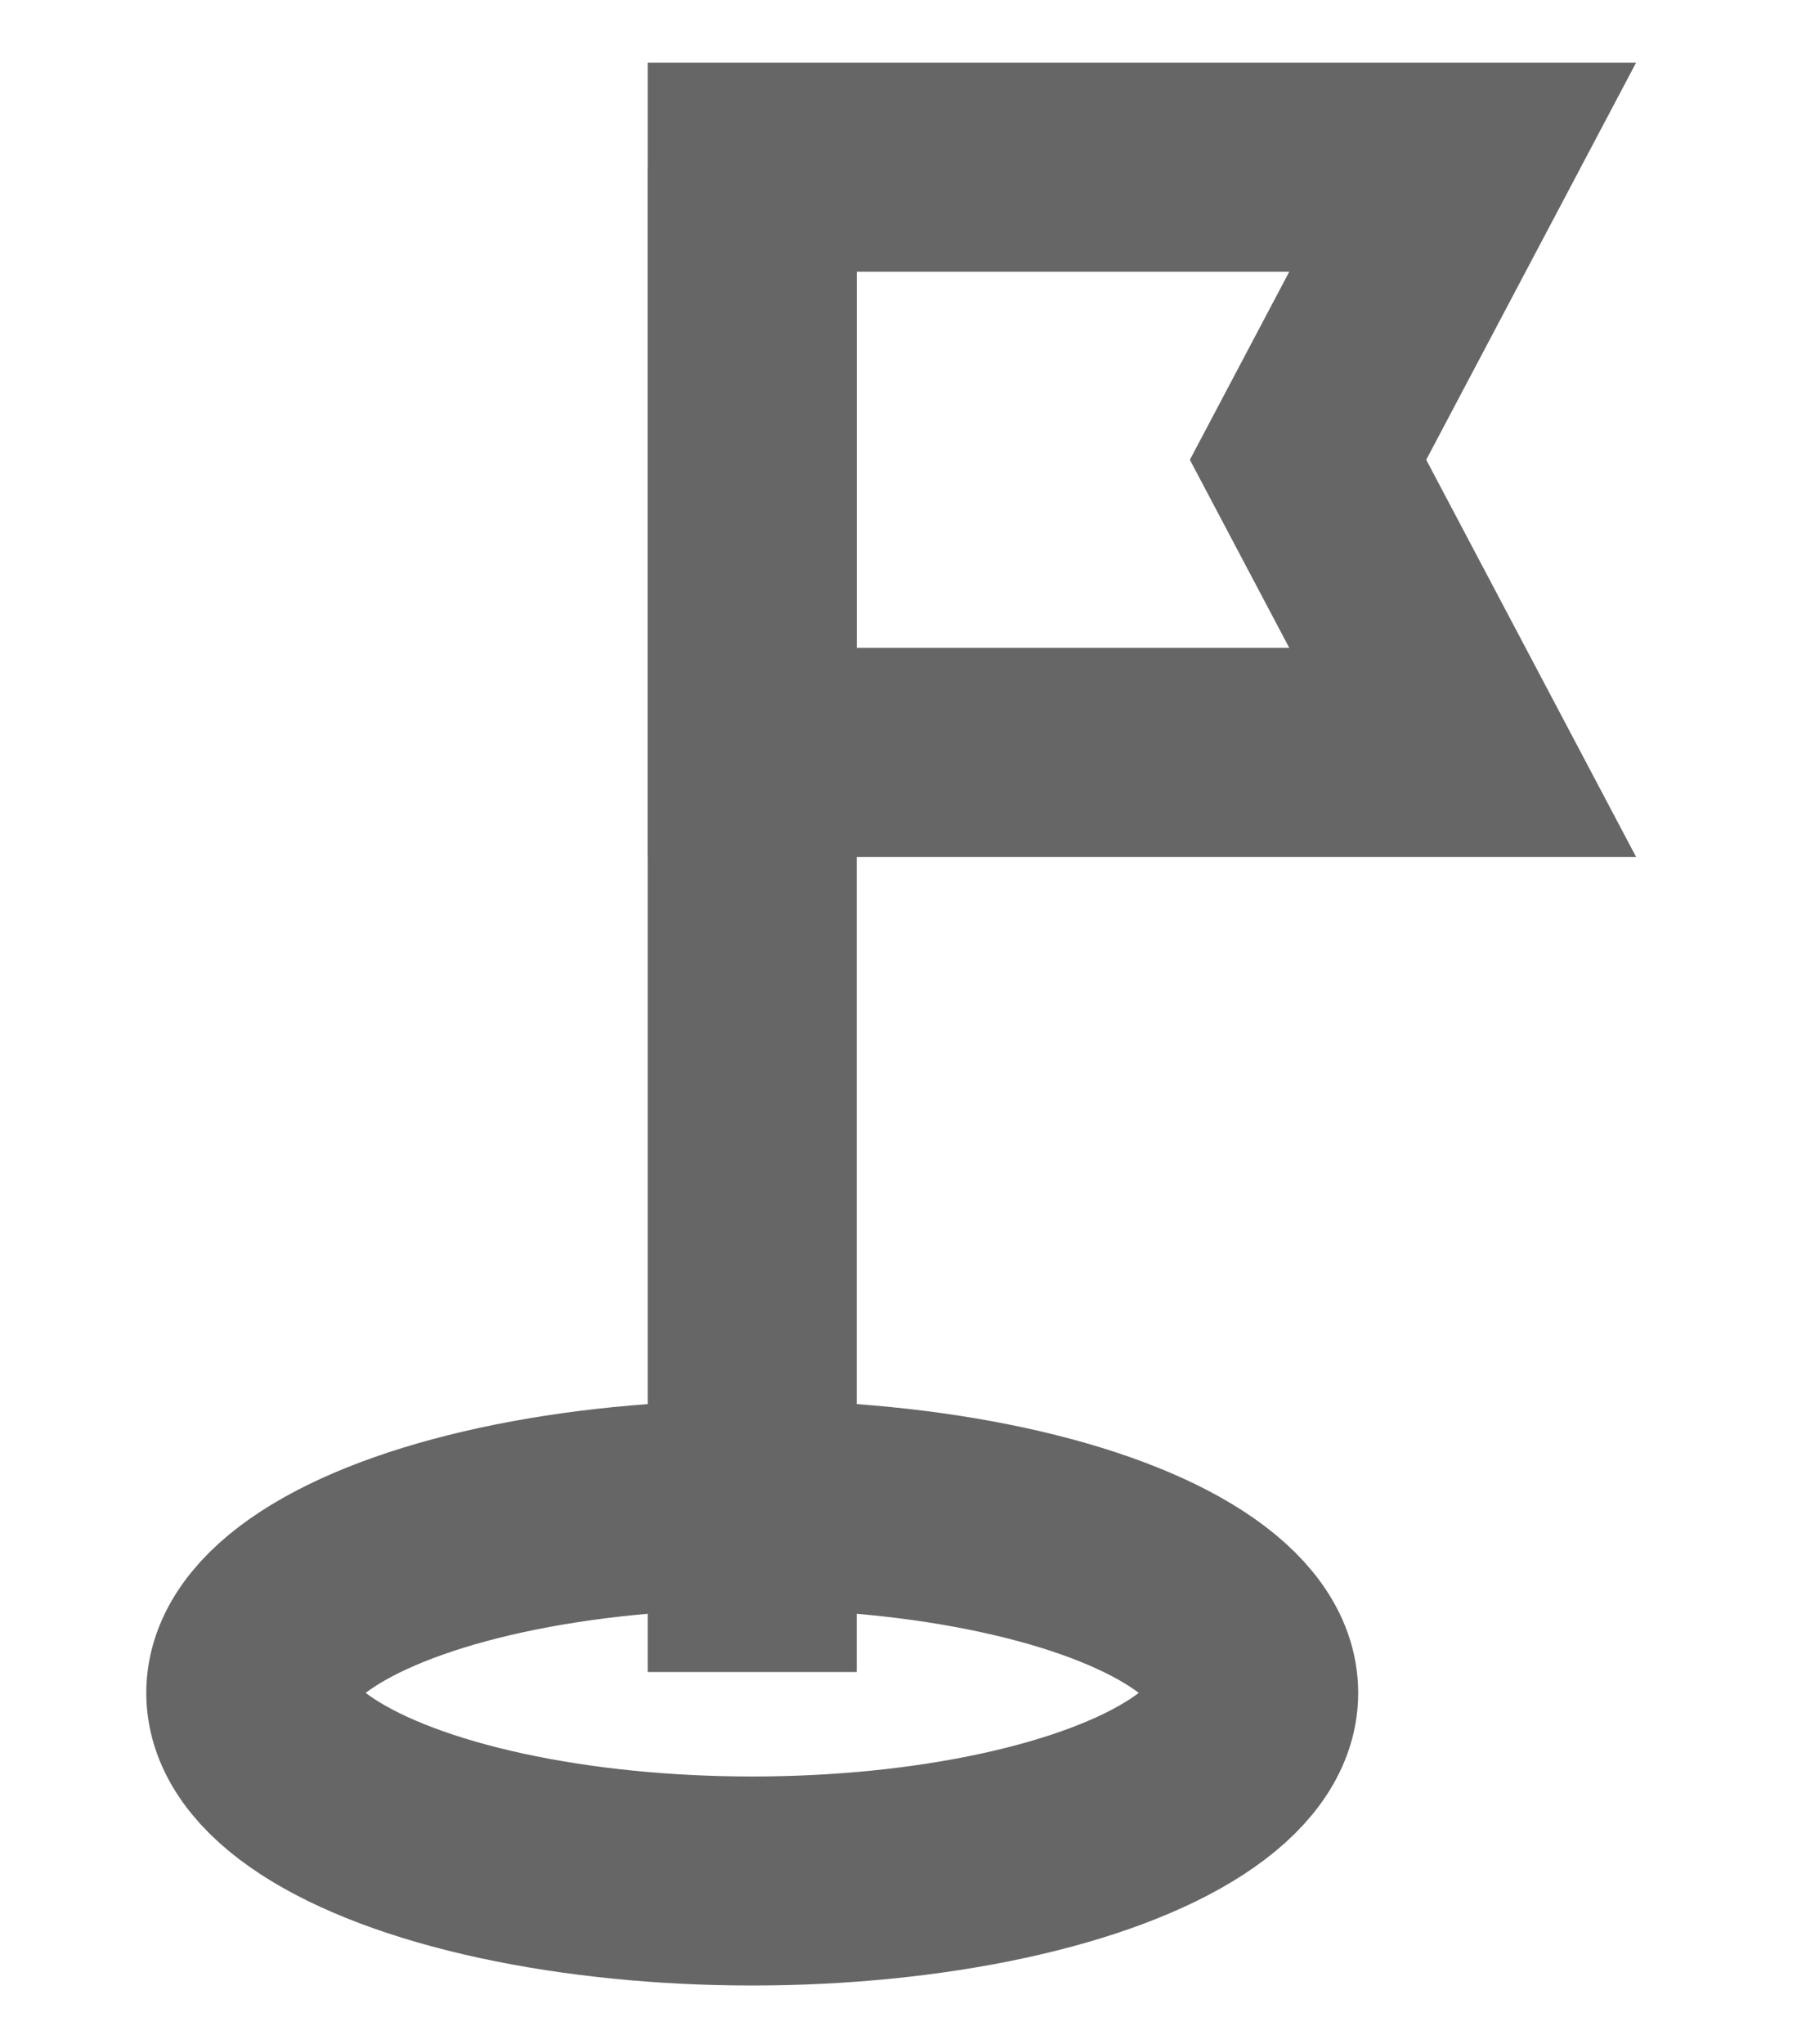
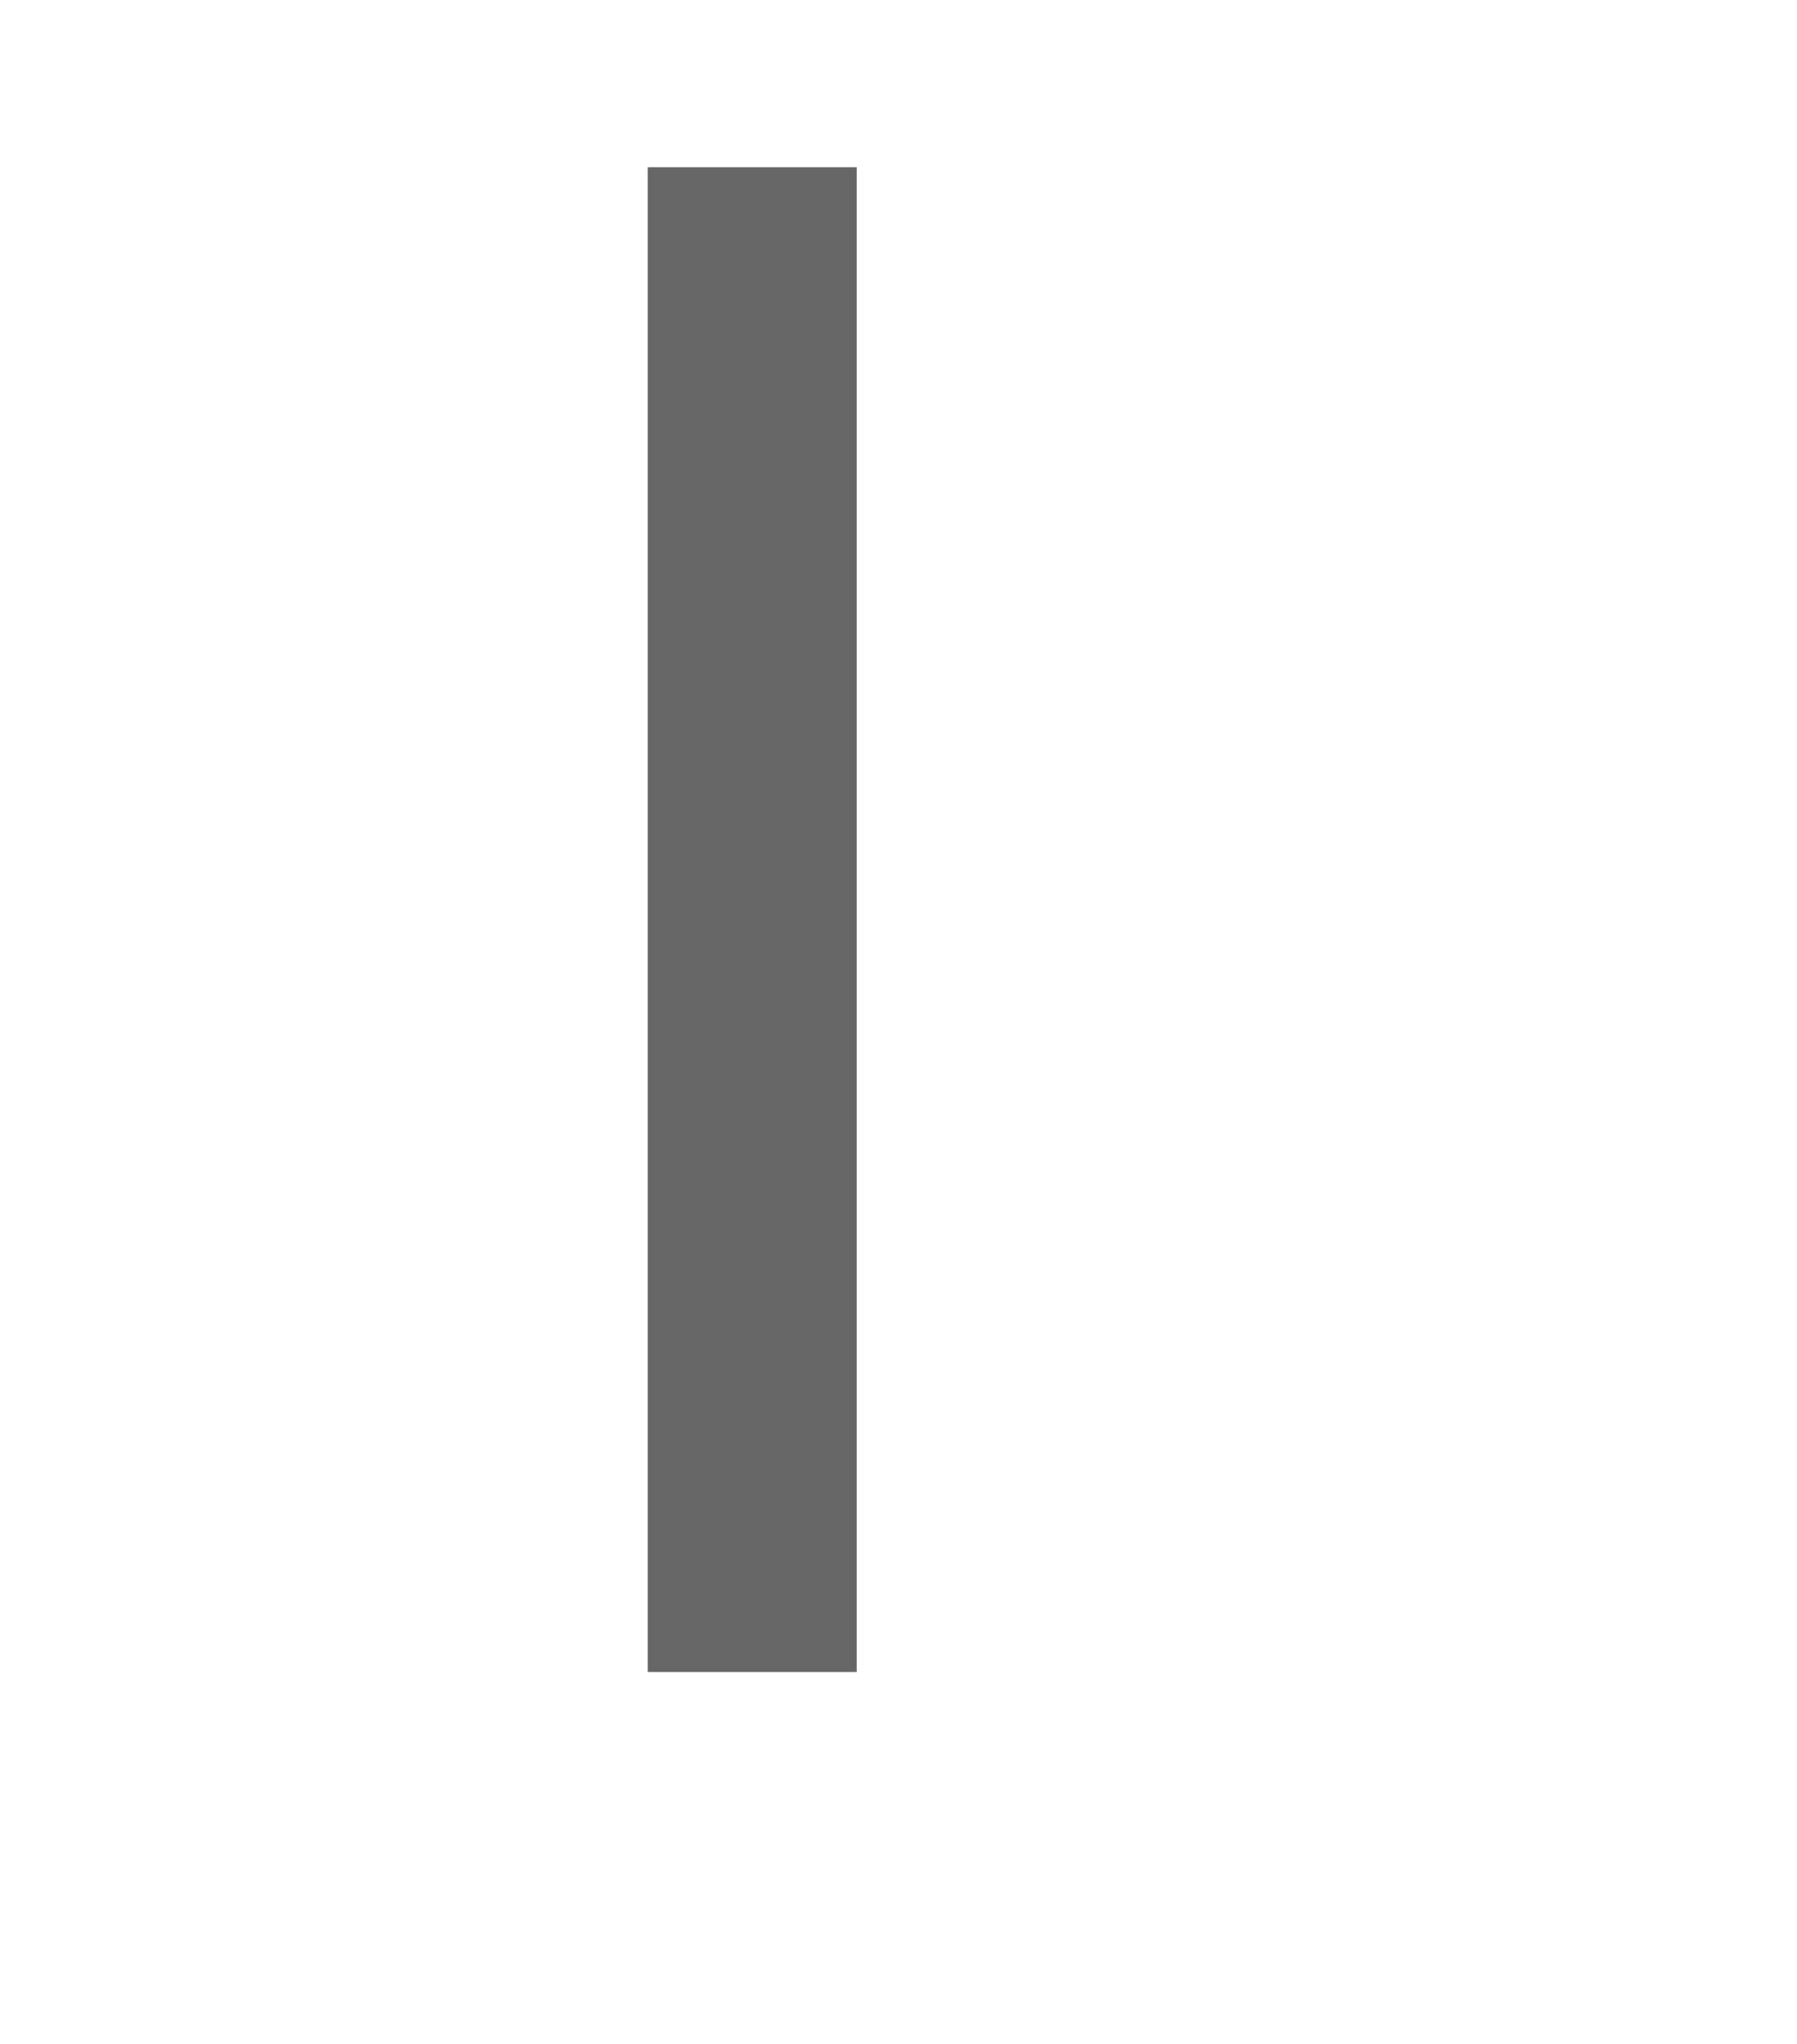
<svg xmlns="http://www.w3.org/2000/svg" version="1.1" id="Layer_1" x="0px" y="0px" viewBox="0 0 43 48.9" style="enable-background:new 0 0 43 48.9;" xml:space="preserve">
  <style type="text/css">
	.st0{fill:none;stroke:#666666;stroke-width:5;stroke-miterlimit:10;}
</style>
  <g>
    <g>
      <line class="st0" x1="18" y1="4" x2="18" y2="40" />
    </g>
-     <polygon class="st0" points="18,18 35,18 31.3,11 35,4 18,4  " />
-     <ellipse class="st0" cx="18" cy="40.5" rx="12" ry="4.5" />
  </g>
</svg>